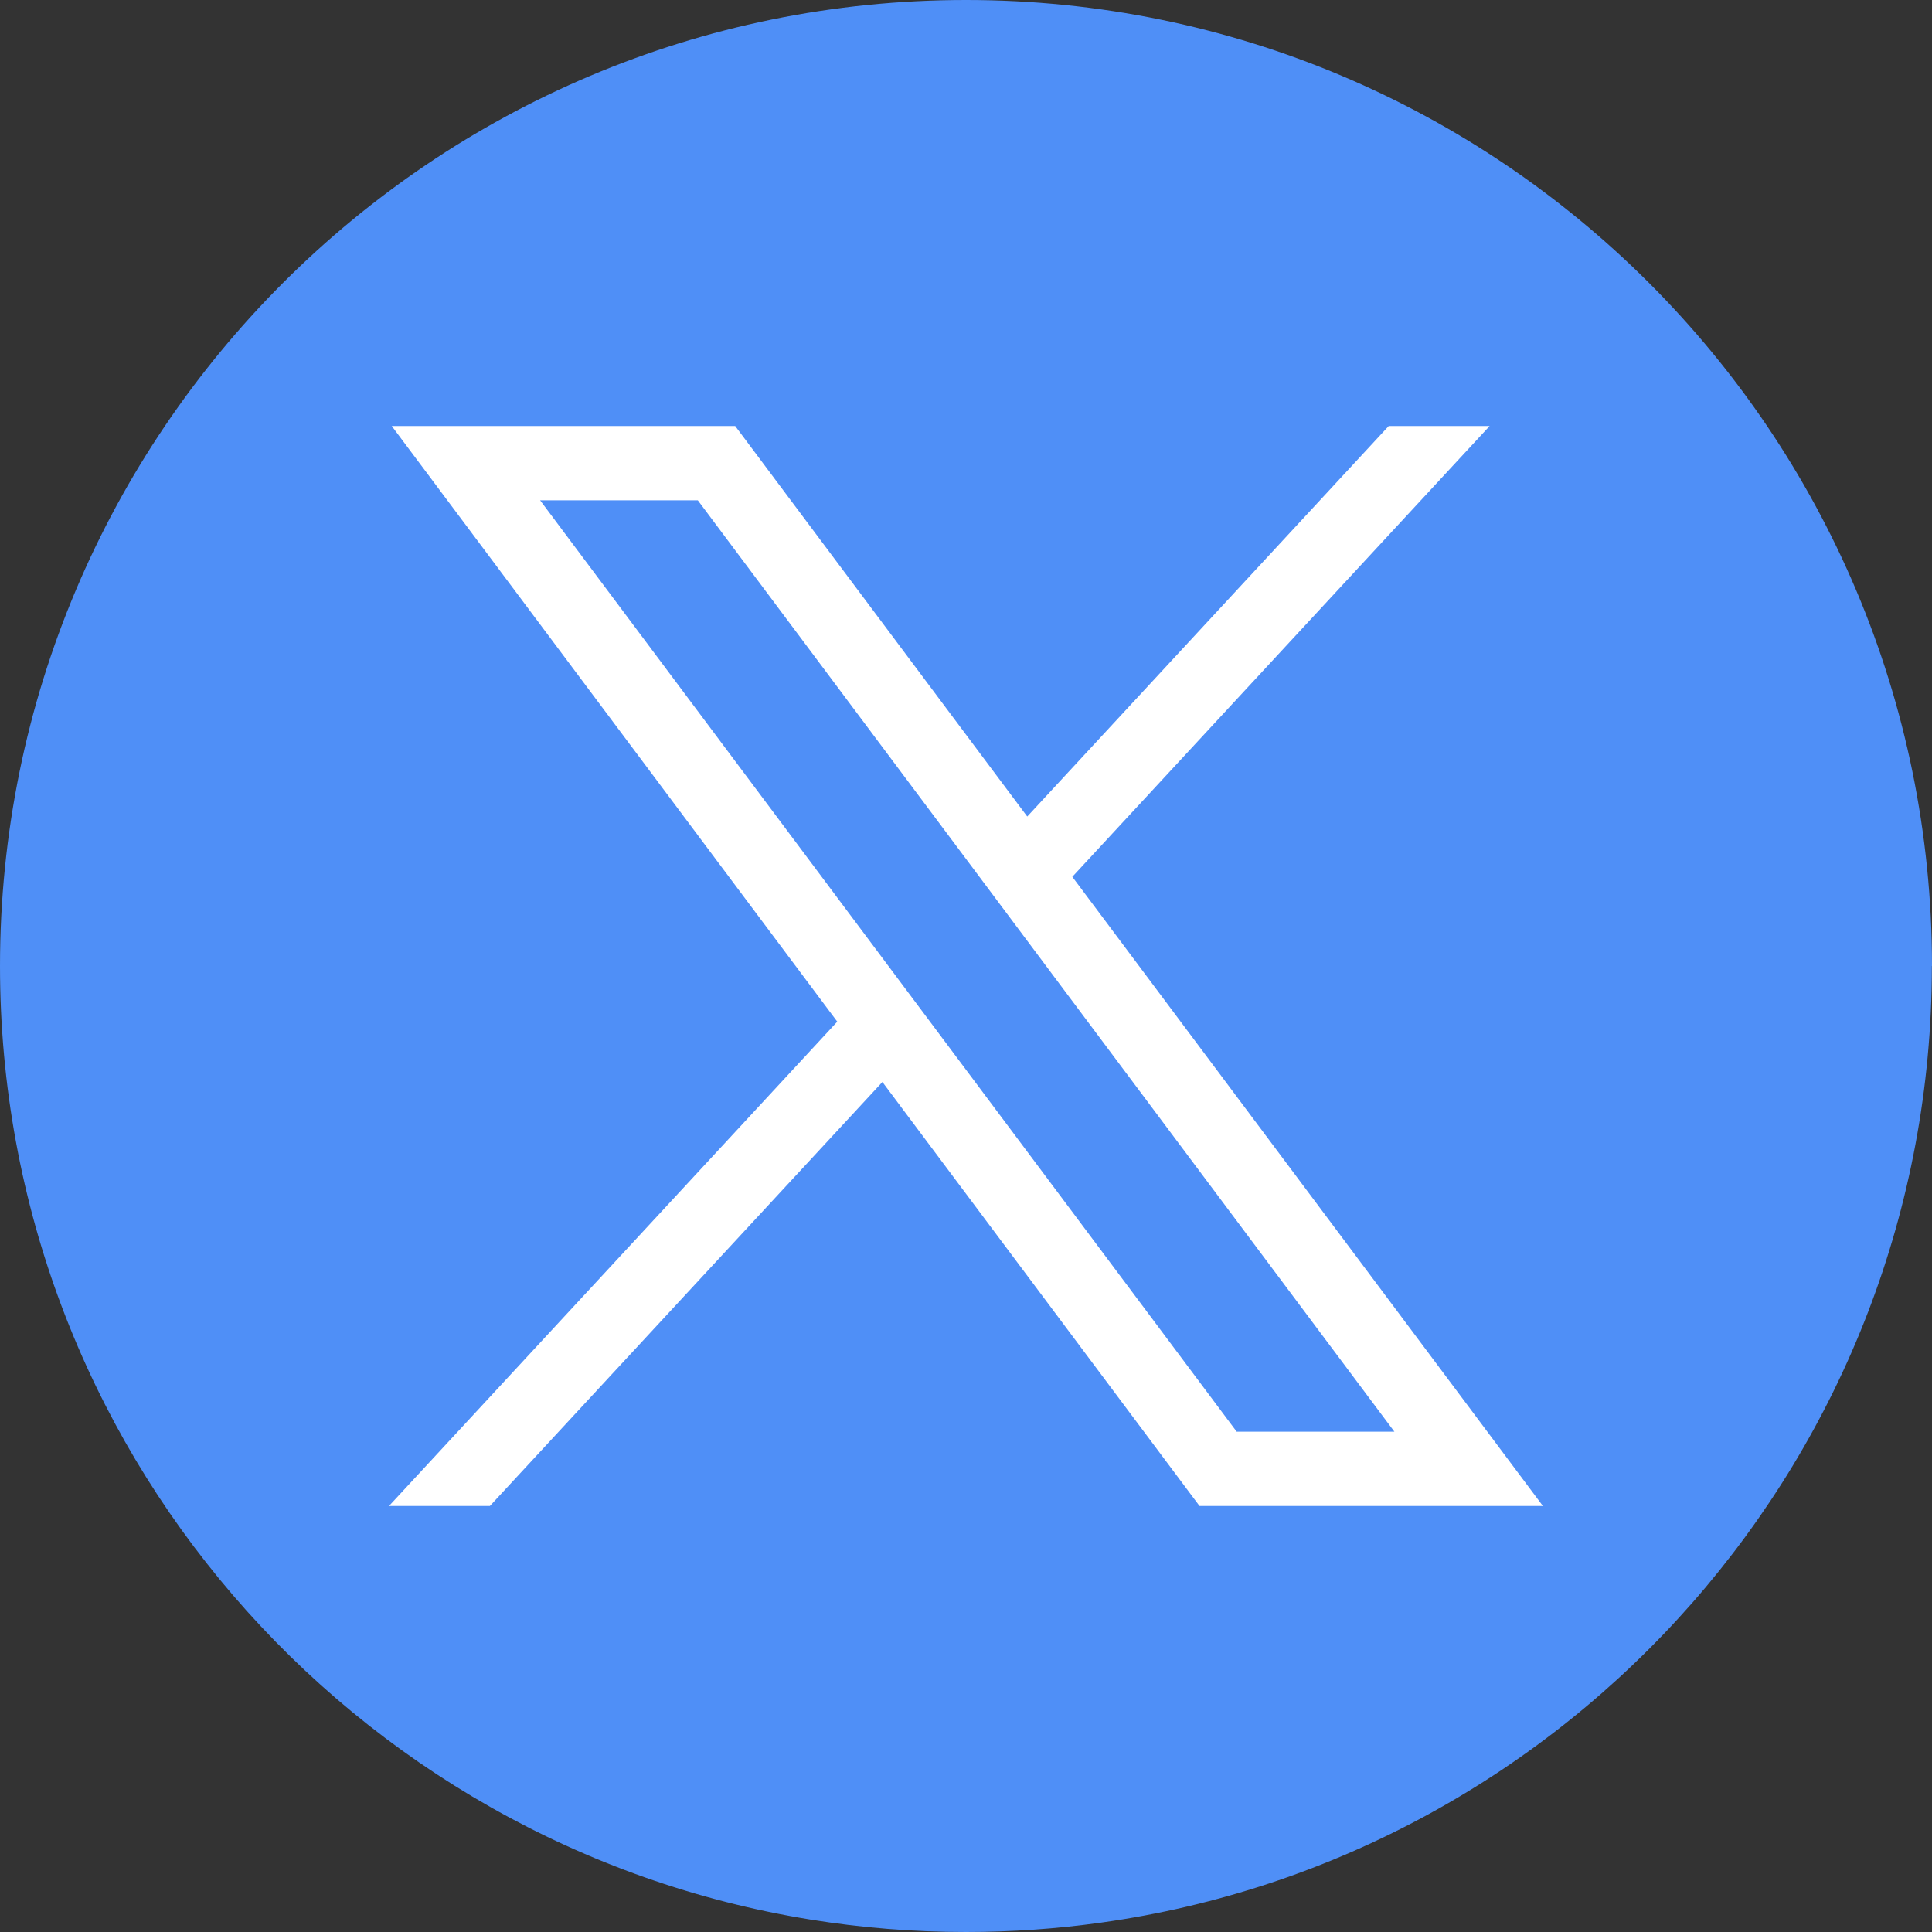
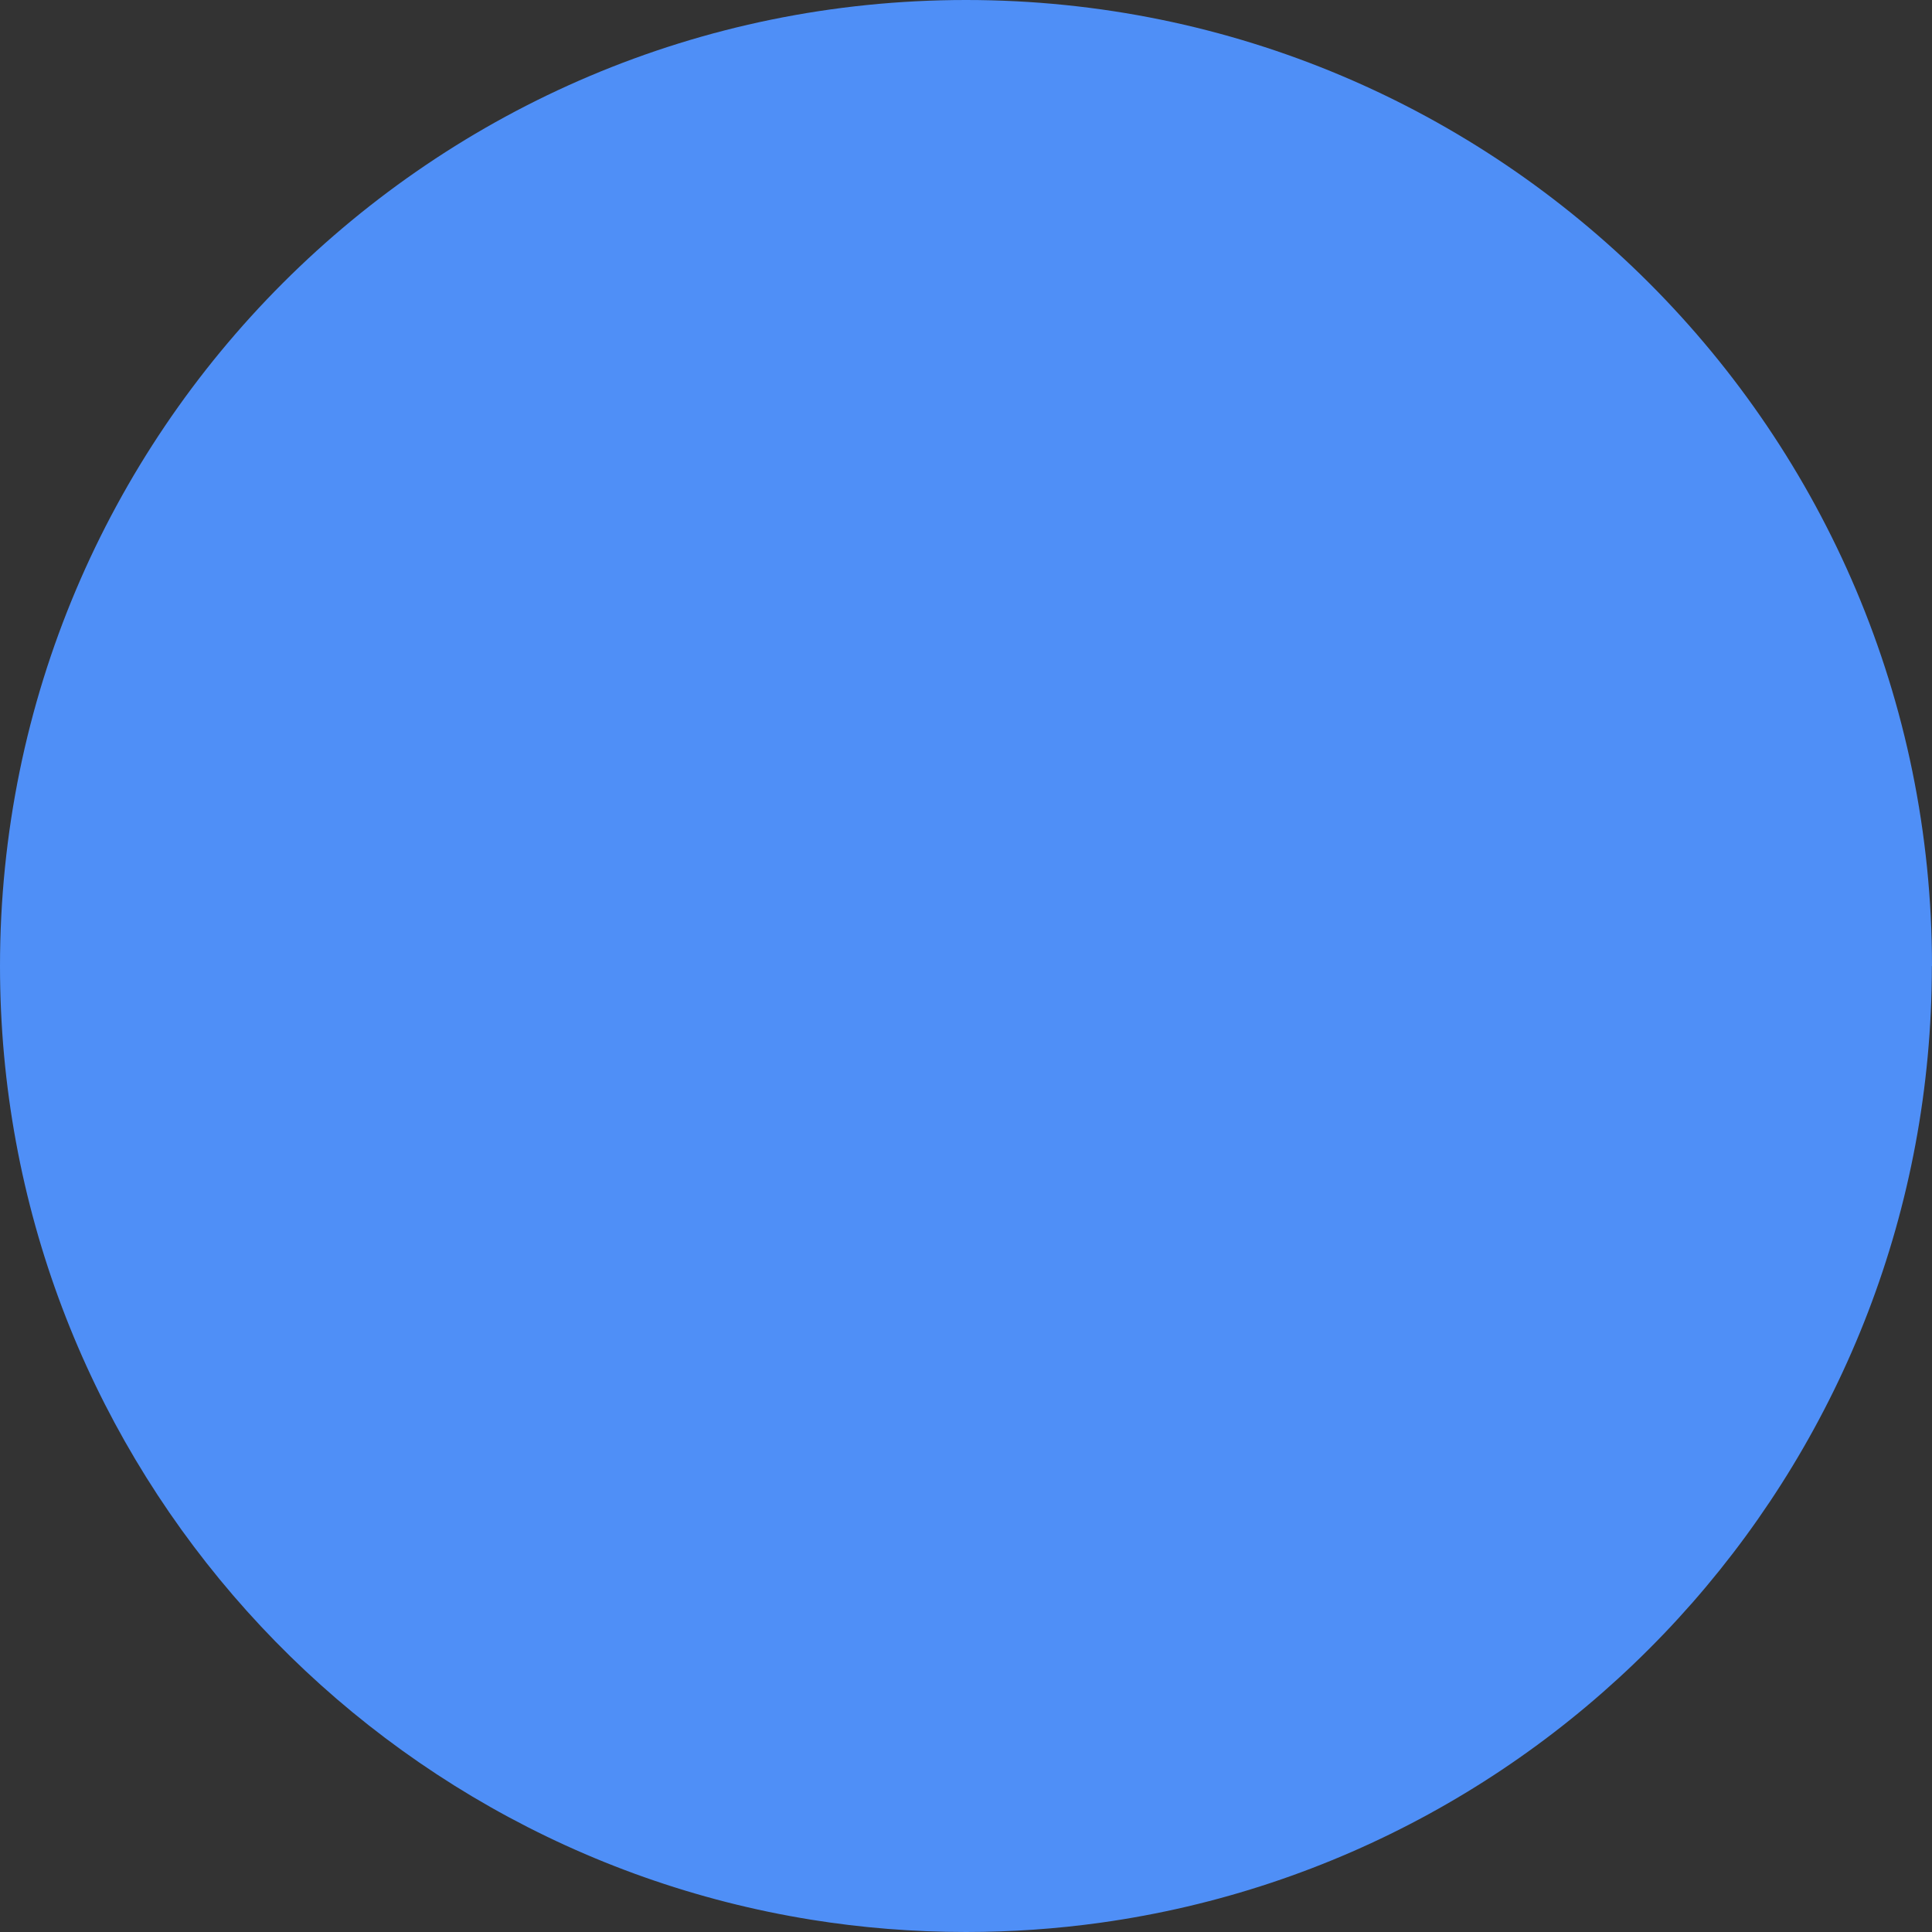
<svg xmlns="http://www.w3.org/2000/svg" fill="none" height="100%" overflow="visible" preserveAspectRatio="none" style="display: block;" viewBox="0 0 30 30" width="100%">
  <rect x="0" y="0" width="30" height="30" fill="#333333" stroke="none" />
  <g id="x">
    <path d="M29.998 15.001C29.998 22.576 24.382 28.84 17.087 29.856C16.405 29.951 15.707 30 14.999 30C14.181 30 13.378 29.935 12.596 29.809C5.455 28.659 0 22.466 0 15.001C0 6.716 6.716 0 15 0C23.284 0 30 6.716 30 15.001H29.998Z" fill="#4F8FF7" id="Vector" />
    <g id="layer1">
-       <path d="M6.083 6.615L13.001 15.864L6.04 23.385H7.607L13.702 16.801L18.626 23.385H23.958L16.651 13.615L23.131 6.615H21.564L15.951 12.679L11.416 6.615H6.084H6.083ZM8.387 7.769H10.836L21.652 22.231H19.203L8.387 7.769Z" fill="white" id="path1009" />
-     </g>
+       </g>
  </g>
</svg>